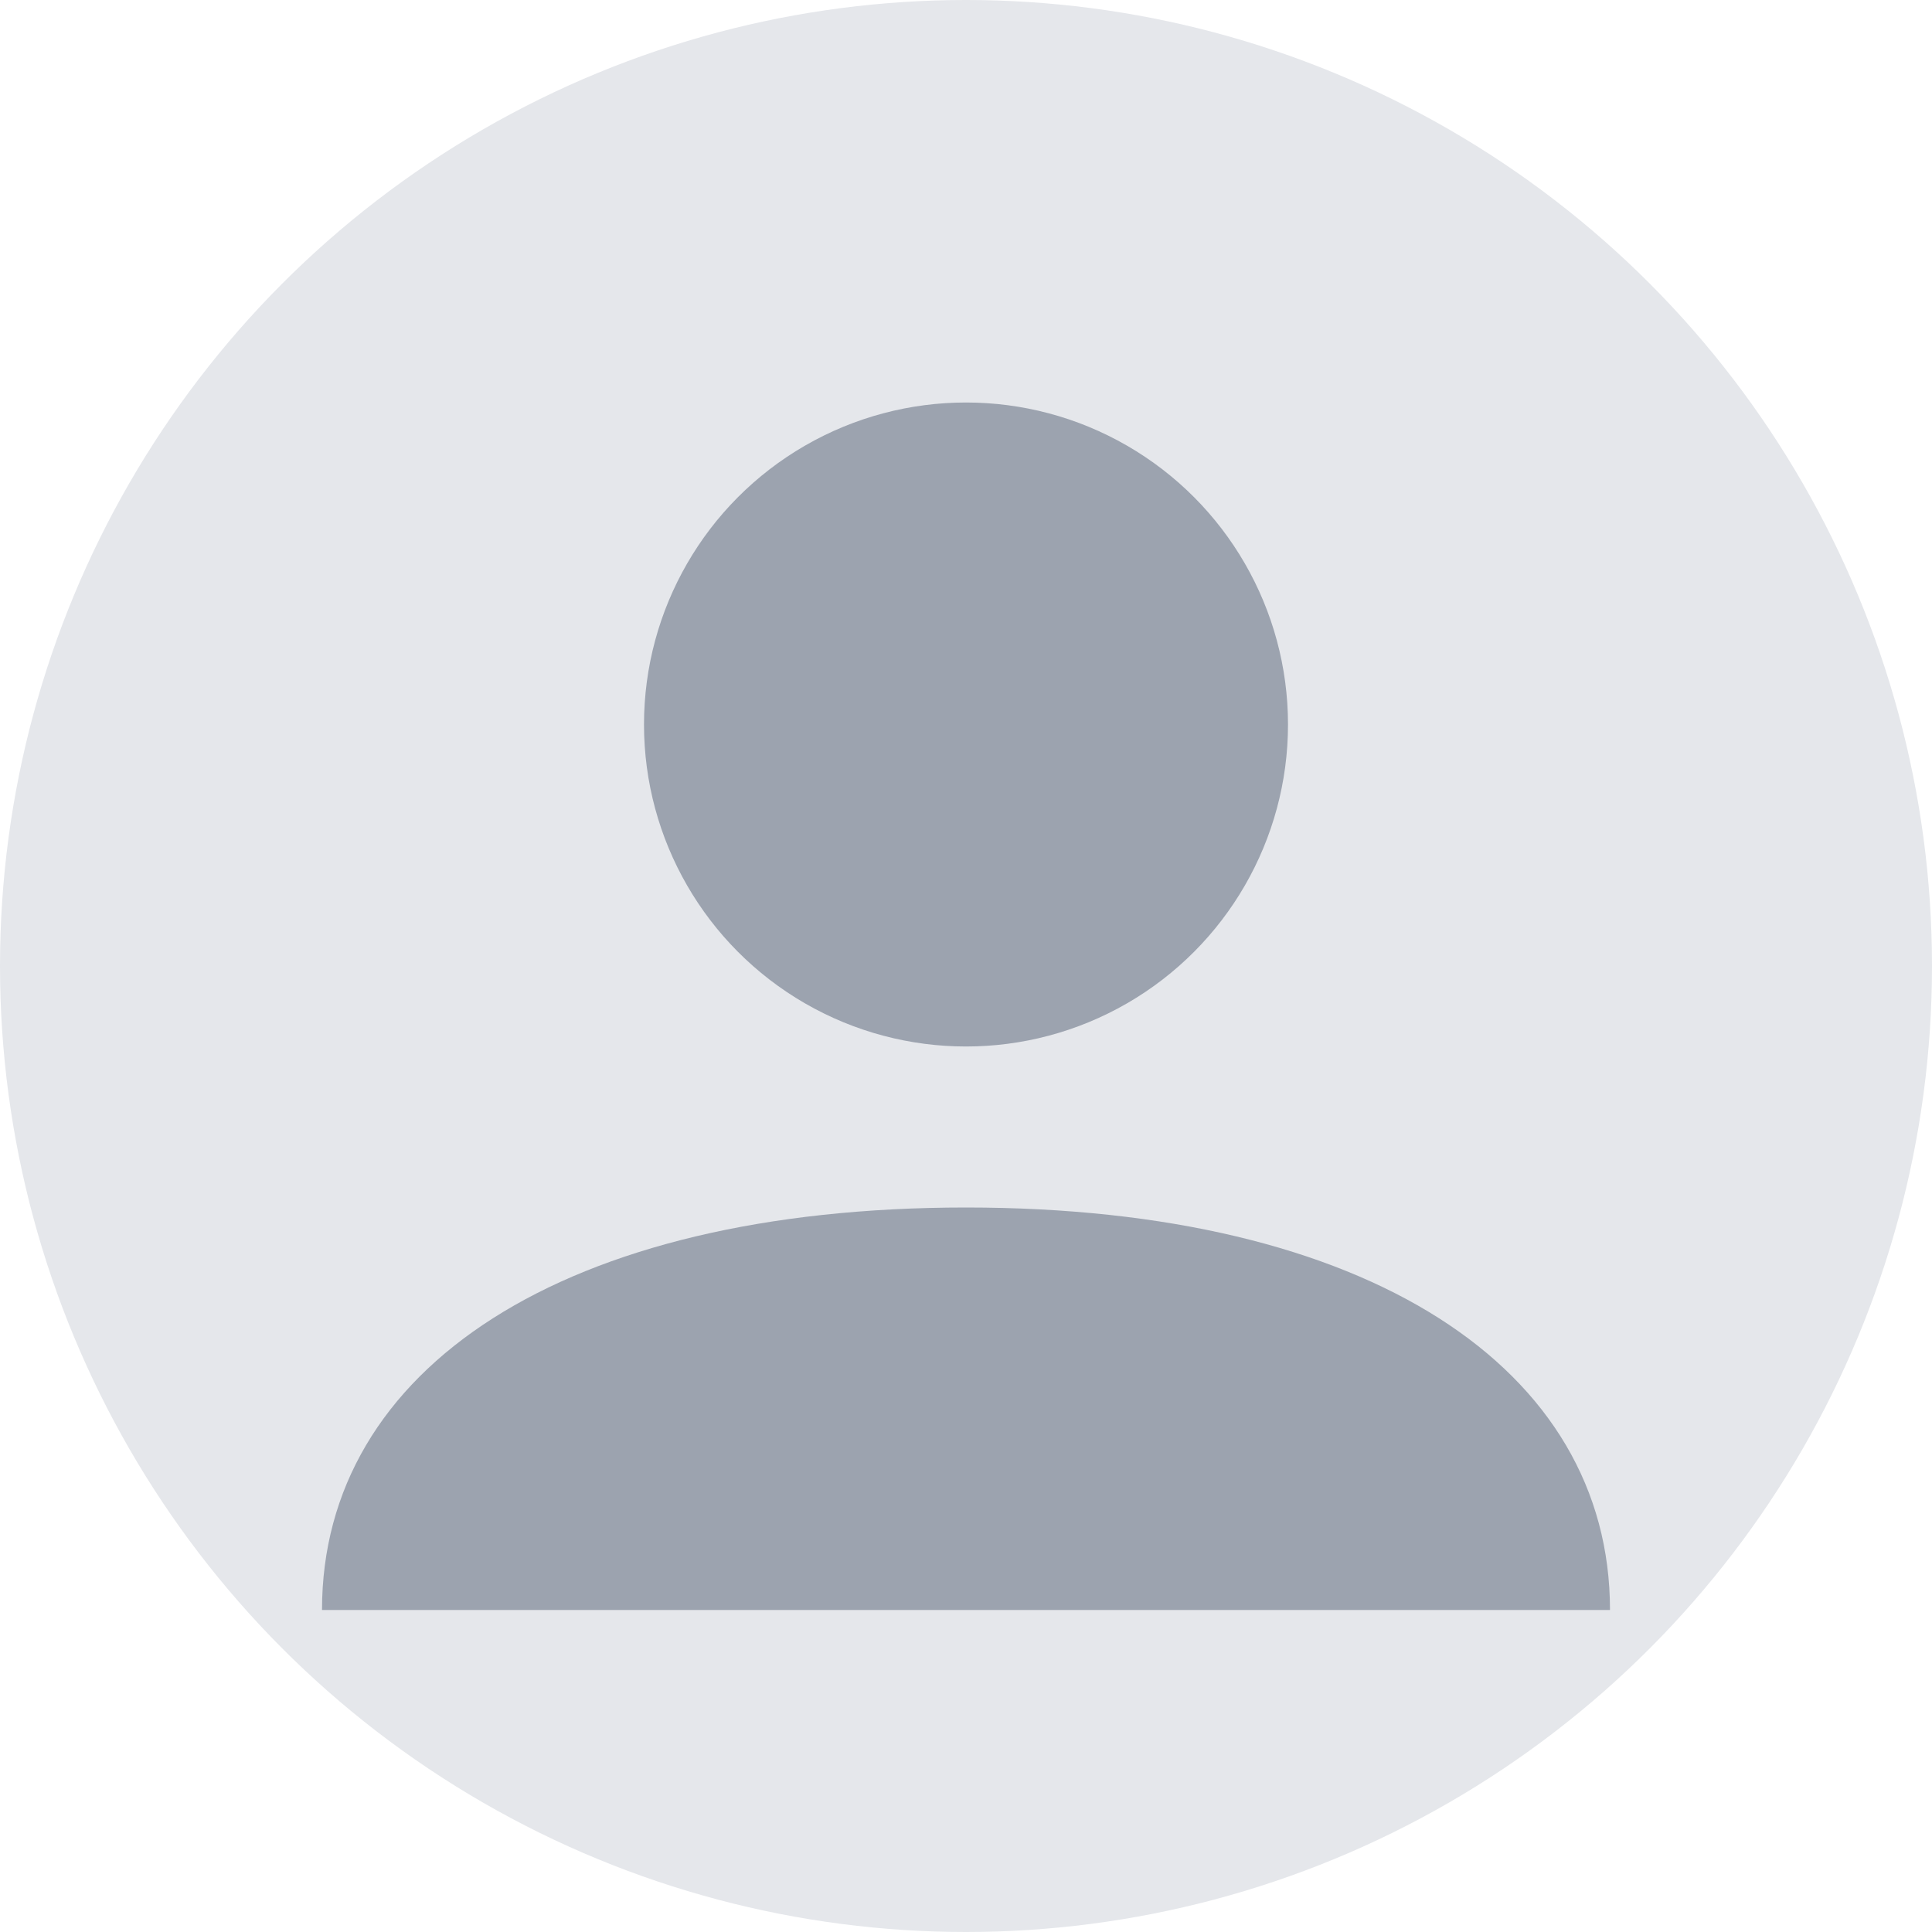
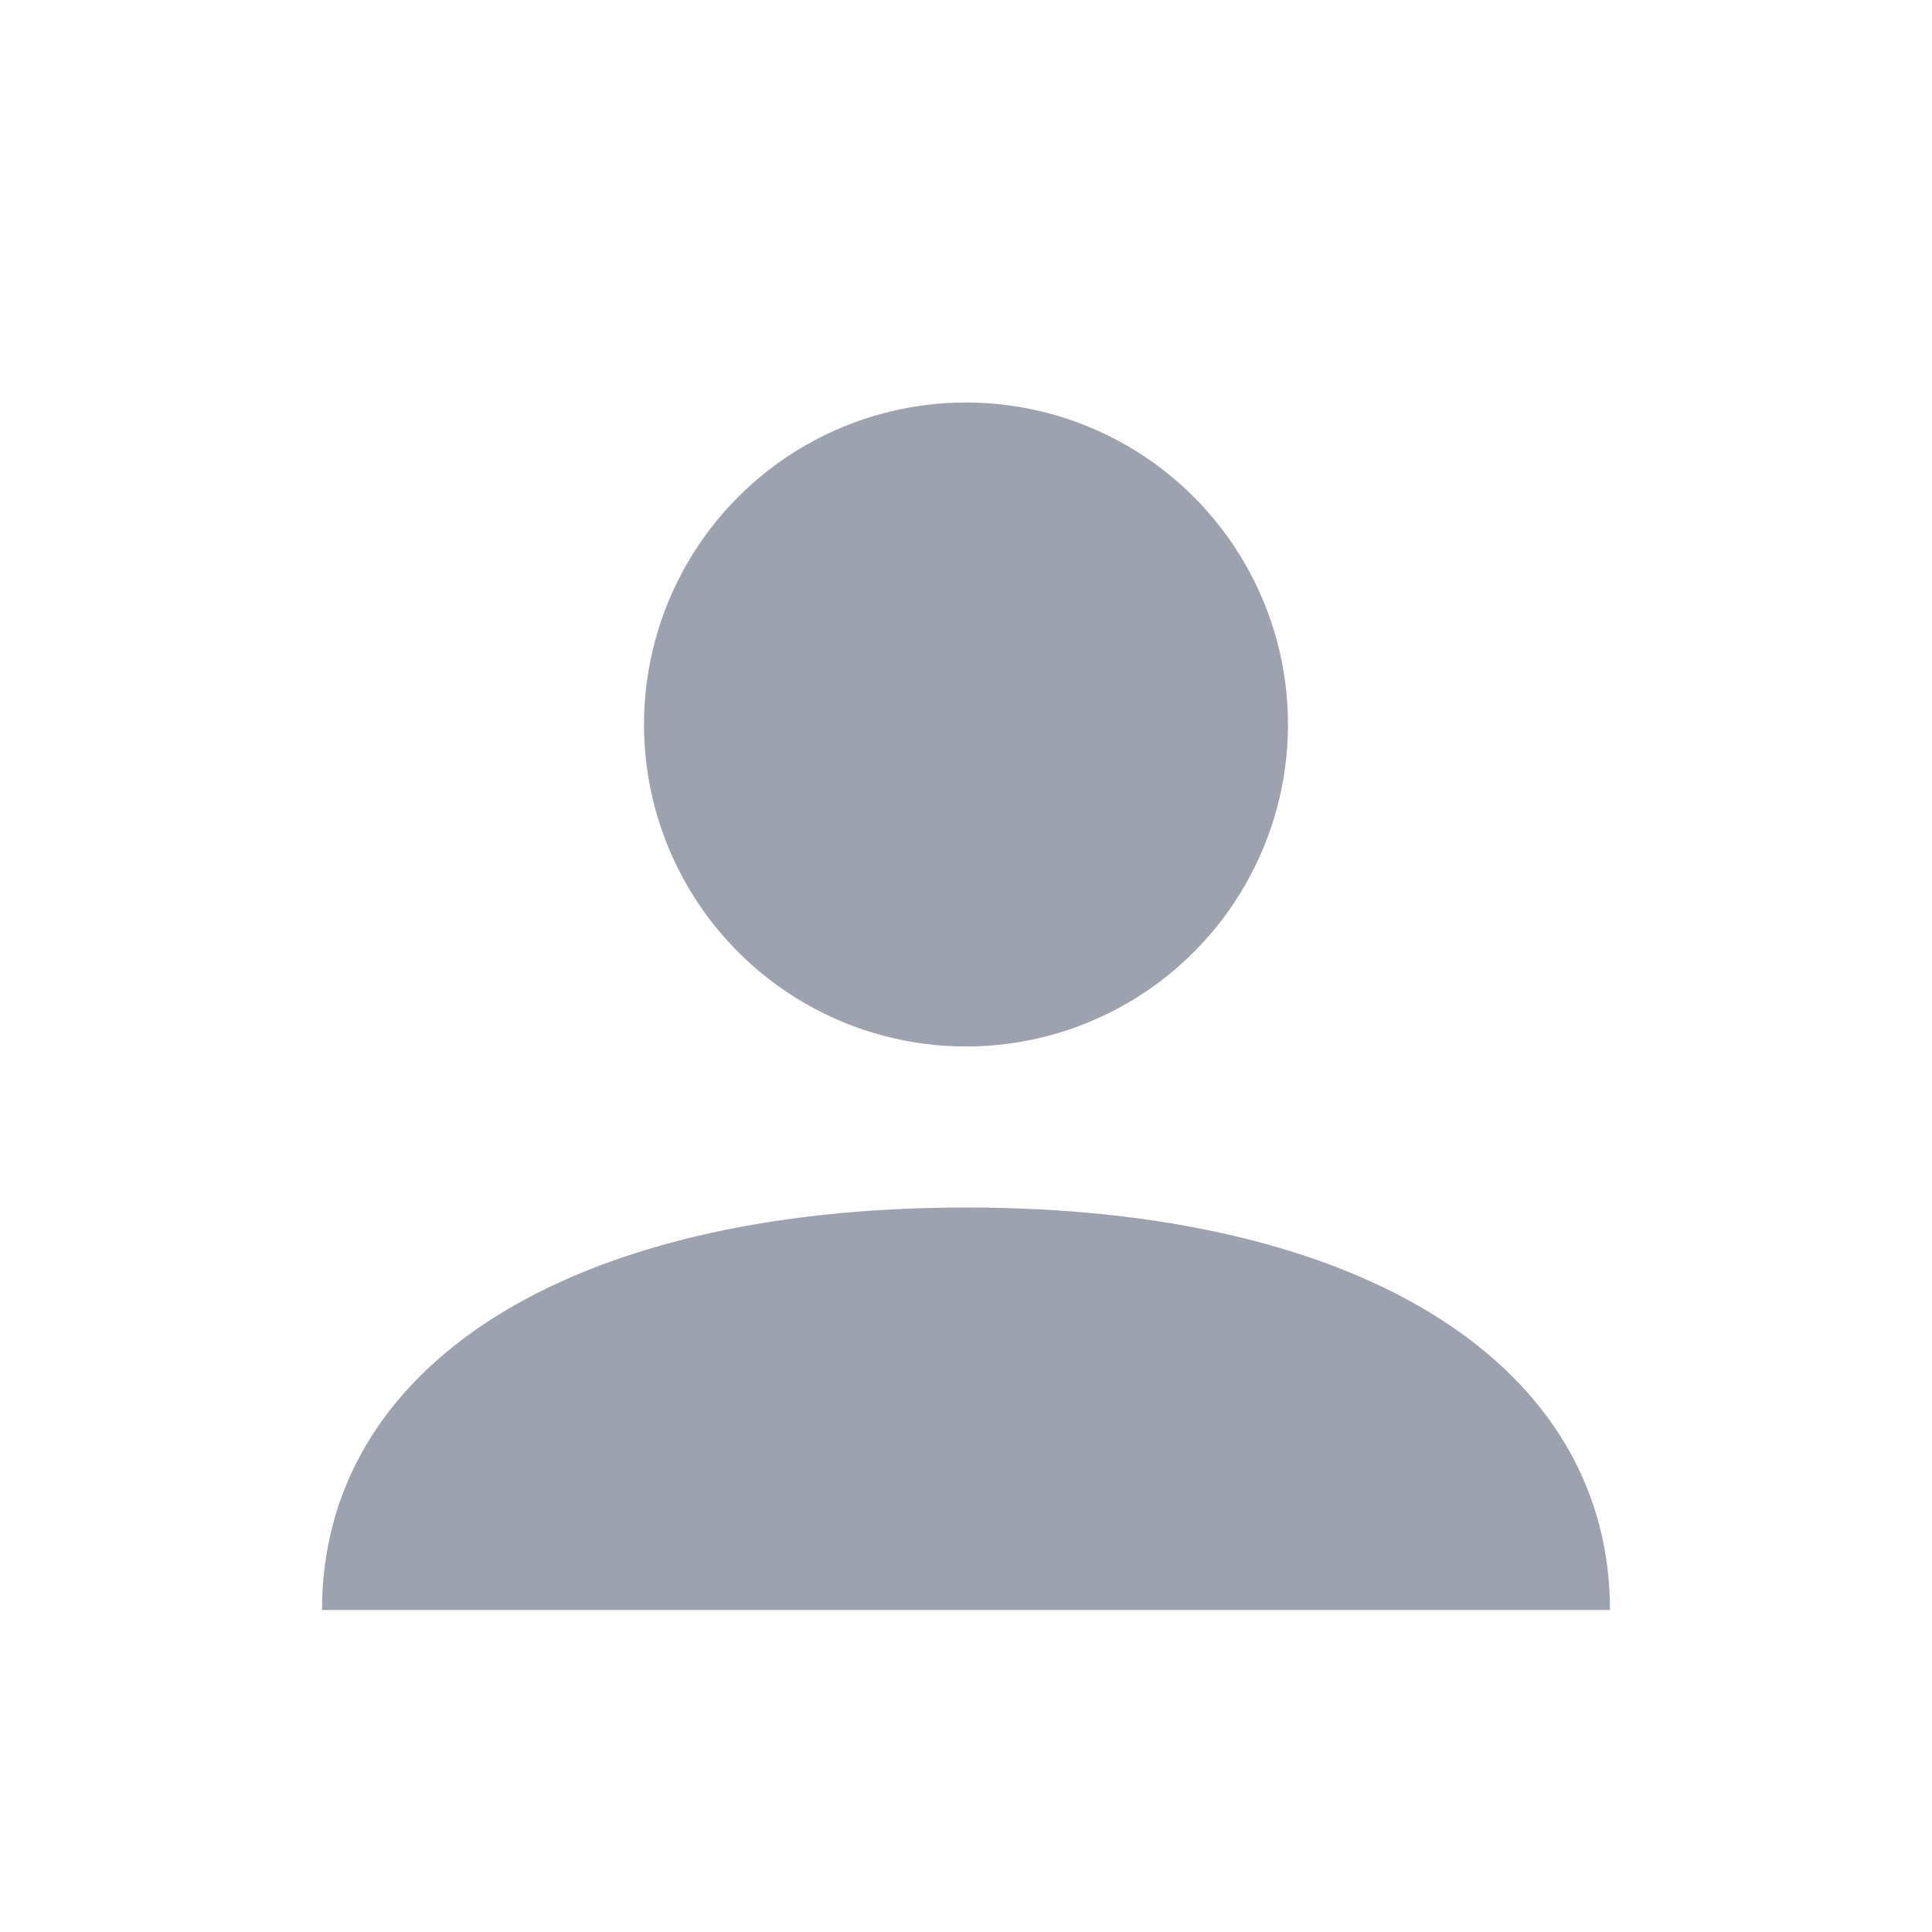
<svg xmlns="http://www.w3.org/2000/svg" width="120" height="120" viewBox="0 0 120 120" fill="none">
-   <circle cx="60" cy="60" r="60" fill="#E5E7EB" />
  <circle cx="60" cy="45" r="20" fill="#9CA3AF" />
  <path d="M20 100 C20 85 35 75 60 75 C85 75 100 85 100 100" fill="#9CA3AF" />
</svg>